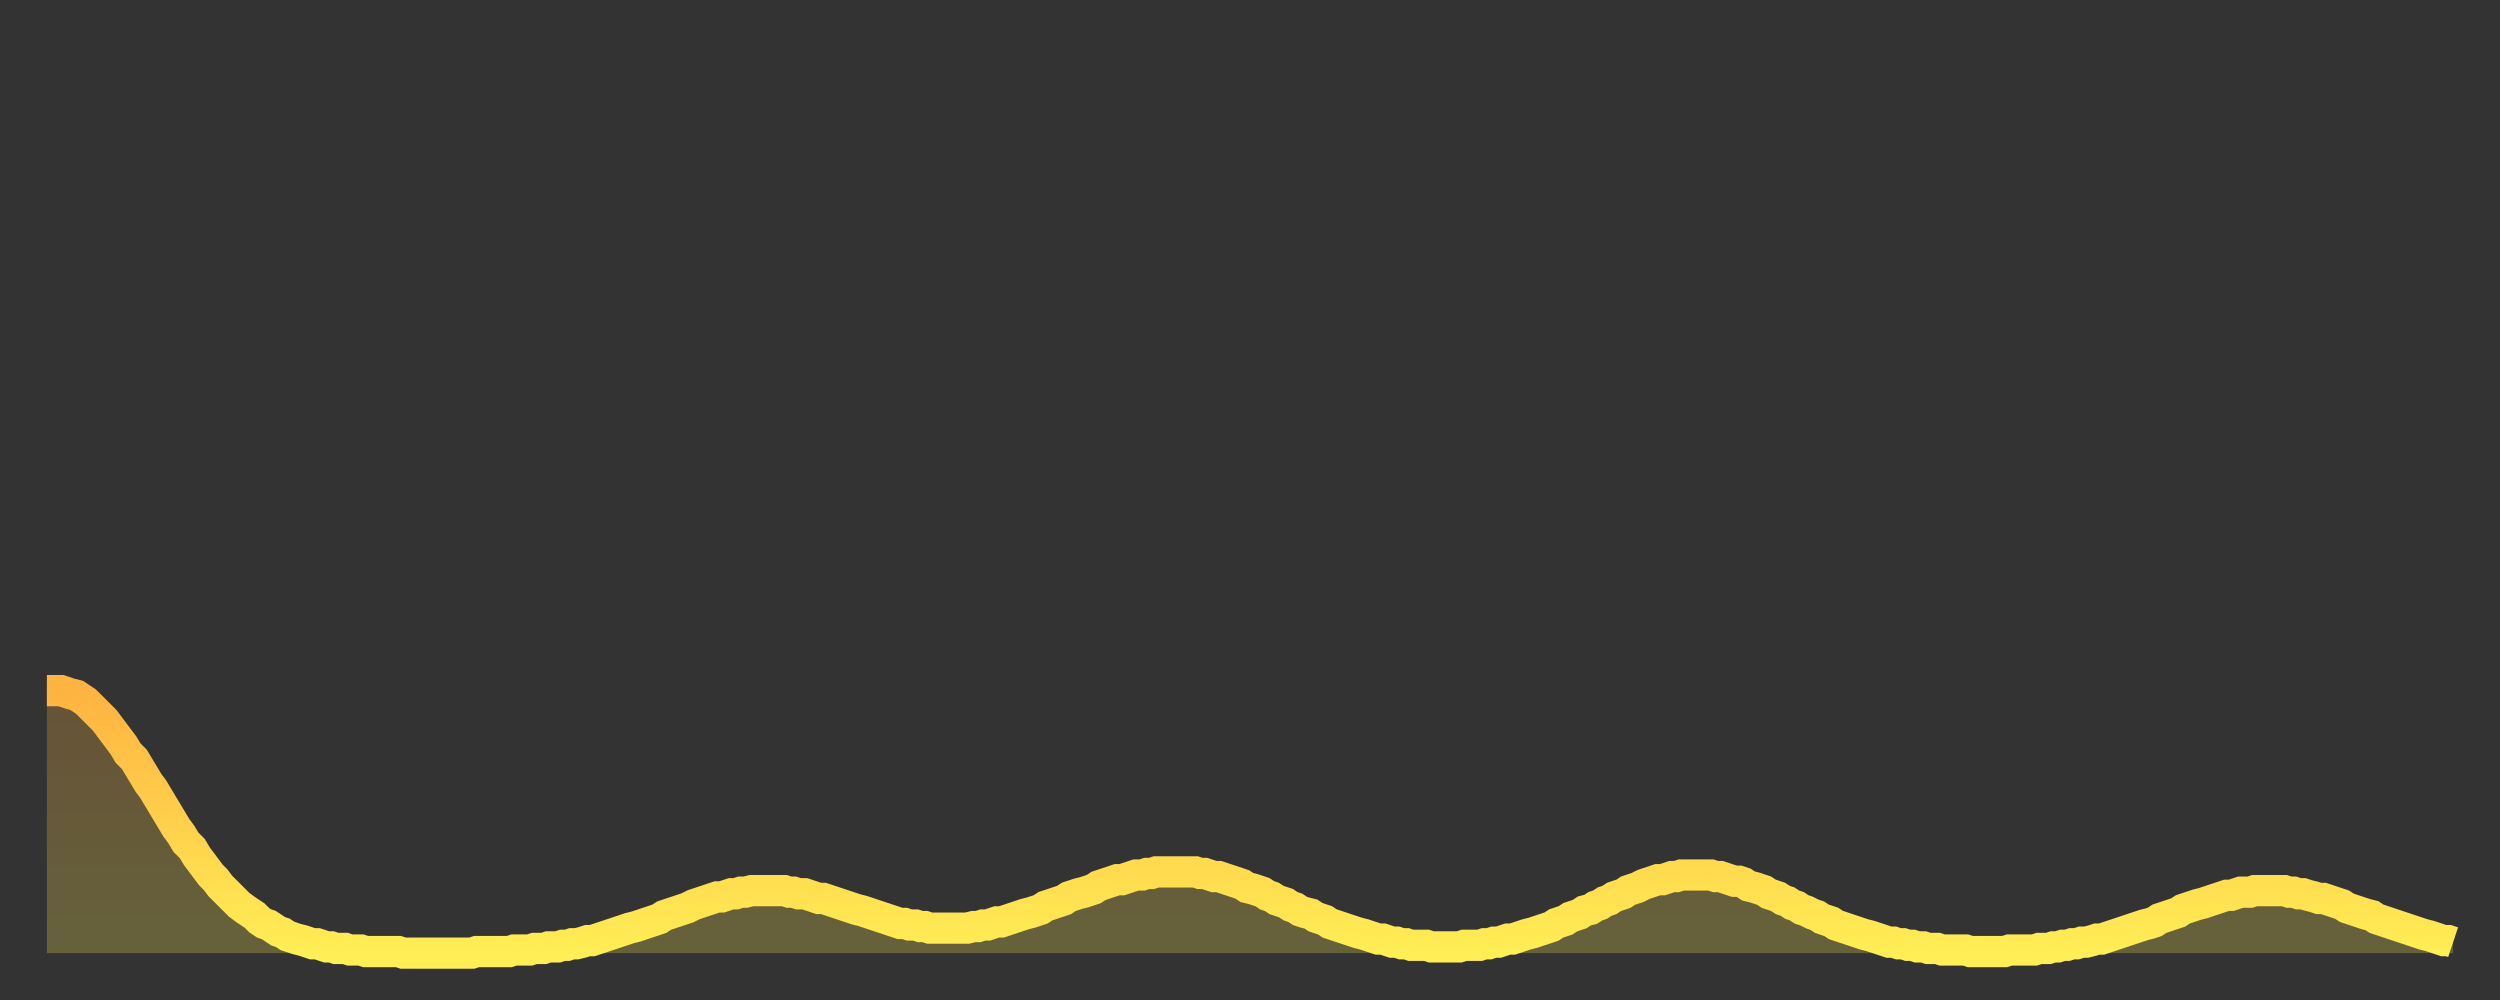
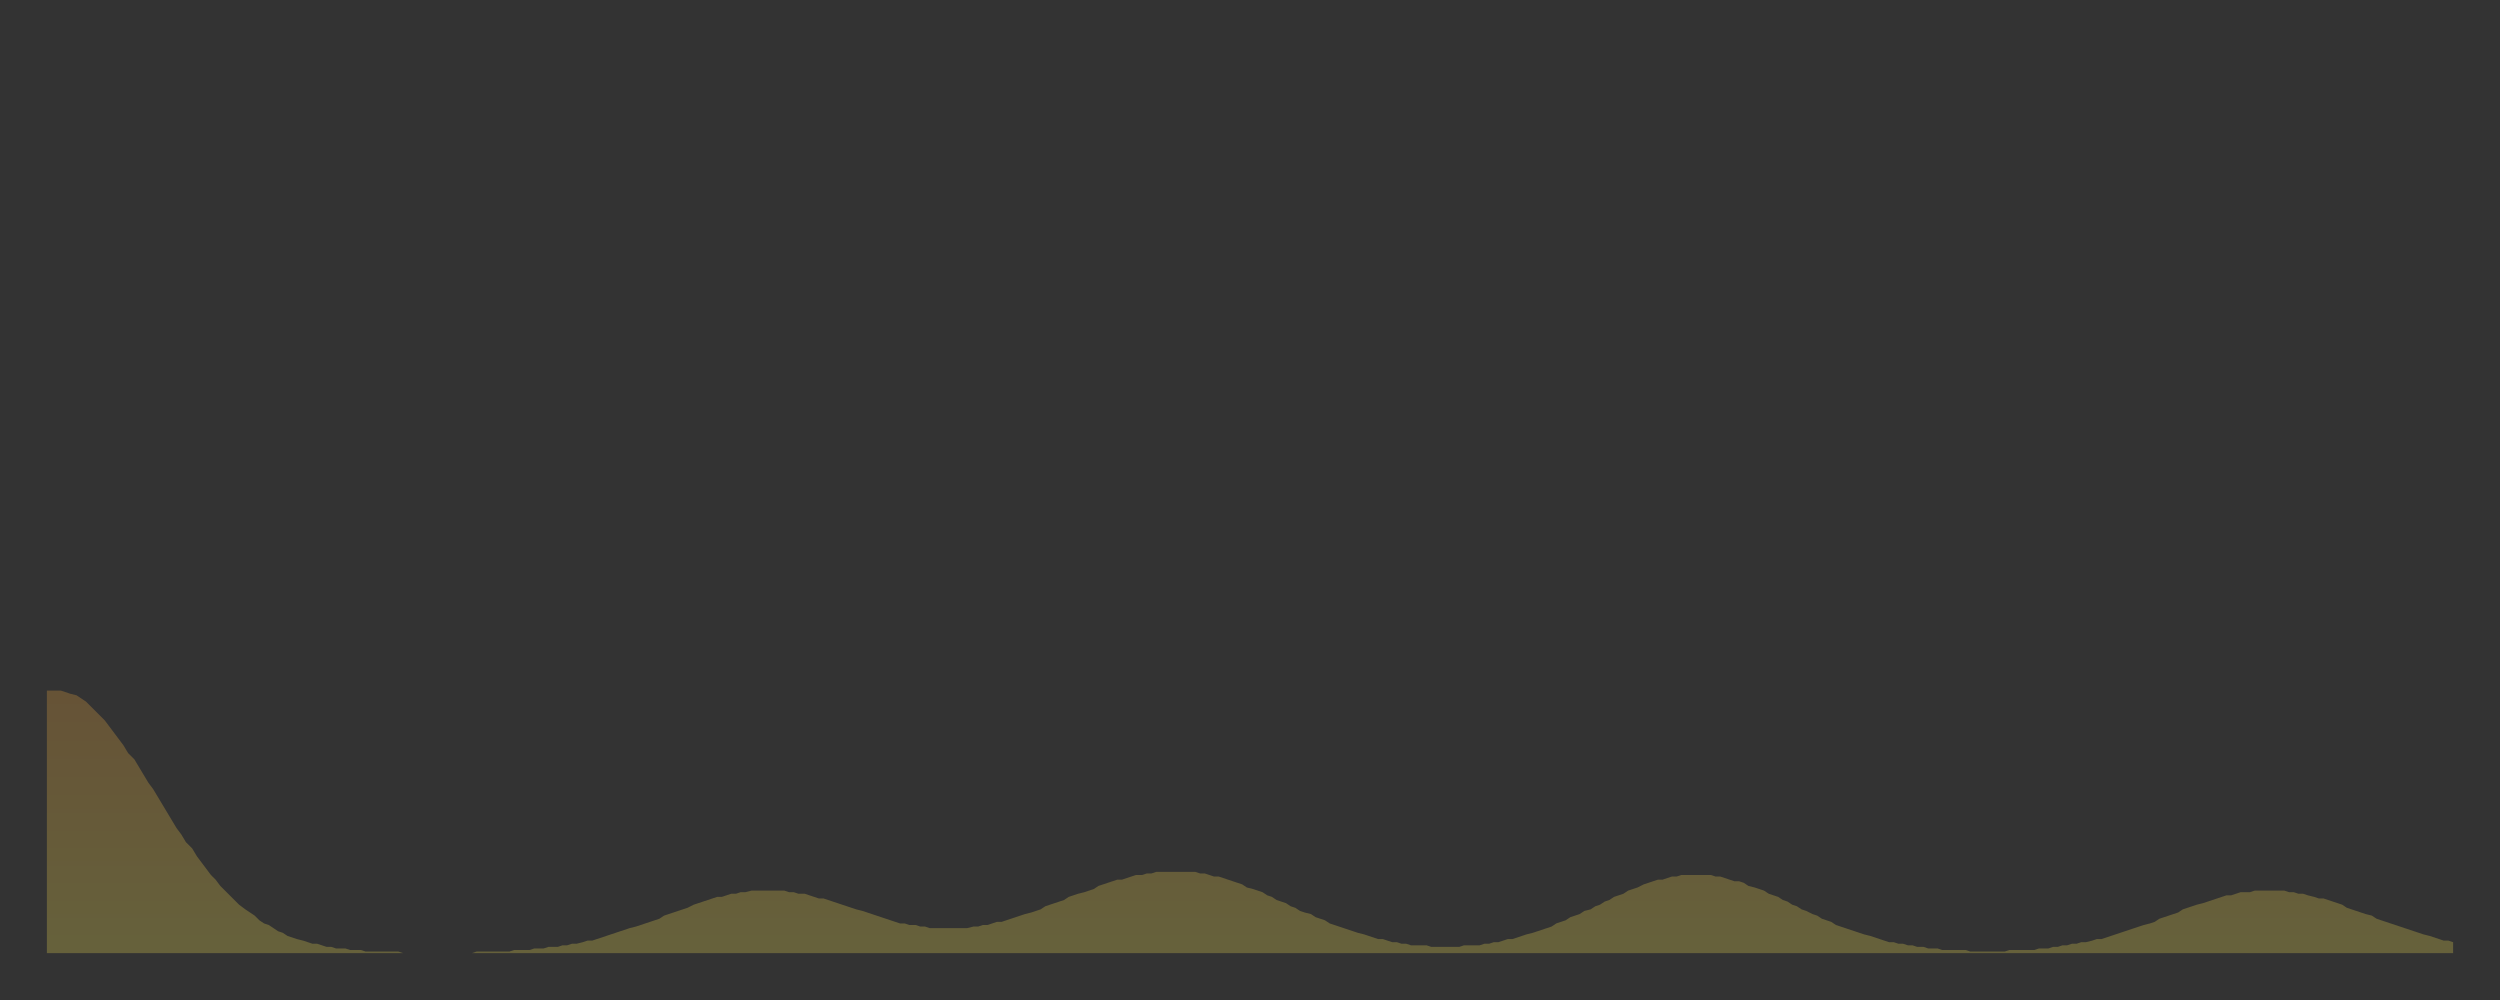
<svg xmlns="http://www.w3.org/2000/svg" baseProfile="full" height="64" version="1.1" width="160">
  <rect width="100%" height="100%" fill="#333333" stroke="none" />
  <defs>
    <linearGradient id="id32846" x1="0" x2="0" y1="0" y2="1">
      <stop offset="0%" stop-color="#ffb341" />
      <stop offset="50%" stop-color="#ffd04b" />
      <stop offset="100%" stop-color="#ffee55" />
    </linearGradient>
  </defs>
  <g transform="translate(3,3)">
    <g>
-       <path d="M 0.0 41.2 0.3 41.2 0.6 41.2 0.9 41.2 1.2 41.3 1.5 41.4 1.9 41.5 2.2 41.7 2.5 41.9 2.8 42.2 3.1 42.5 3.4 42.8 3.7 43.1 4.0 43.5 4.3 43.9 4.6 44.3 4.9 44.7 5.2 45.2 5.6 45.6 5.9 46.1 6.2 46.6 6.5 47.1 6.8 47.5 7.1 48.0 7.4 48.5 7.7 49.0 8.0 49.5 8.3 50.0 8.6 50.4 8.9 50.9 9.3 51.3 9.6 51.8 9.9 52.2 10.2 52.6 10.5 53.0 10.8 53.3 11.1 53.7 11.4 54.0 11.7 54.3 12.0 54.6 12.3 54.9 12.7 55.2 13.0 55.4 13.3 55.6 13.6 55.9 13.9 56.1 14.2 56.2 14.5 56.4 14.8 56.6 15.1 56.7 15.4 56.9 15.7 57.0 16.0 57.1 16.4 57.2 16.7 57.3 17.0 57.4 17.3 57.4 17.6 57.5 17.9 57.6 18.2 57.6 18.5 57.7 18.8 57.7 19.1 57.7 19.4 57.8 19.8 57.8 20.1 57.8 20.4 57.9 20.7 57.9 21.0 57.9 21.3 57.9 21.6 57.9 21.9 57.9 22.2 57.9 22.5 57.9 22.8 58.0 23.1 58.0 23.5 58.0 23.8 58.0 24.1 58.0 24.4 58.0 24.7 58.0 25.0 58.0 25.3 58.0 25.6 58.0 25.9 58.0 26.2 58.0 26.5 58.0 26.8 58.0 27.2 58.0 27.5 57.9 27.8 57.9 28.1 57.9 28.4 57.9 28.7 57.9 29.0 57.9 29.3 57.9 29.6 57.9 29.9 57.8 30.2 57.8 30.6 57.8 30.9 57.8 31.2 57.7 31.5 57.7 31.8 57.7 32.1 57.6 32.4 57.6 32.7 57.6 33.0 57.5 33.3 57.5 33.6 57.4 33.9 57.4 34.3 57.3 34.6 57.2 34.9 57.2 35.2 57.1 35.5 57.0 35.8 56.9 36.1 56.8 36.4 56.7 36.7 56.6 37.0 56.5 37.3 56.4 37.7 56.3 38.0 56.2 38.3 56.1 38.6 56.0 38.9 55.9 39.2 55.8 39.5 55.6 39.8 55.5 40.1 55.4 40.4 55.3 40.7 55.2 41.0 55.1 41.4 54.9 41.7 54.8 42.0 54.7 42.3 54.6 42.6 54.5 42.9 54.4 43.2 54.4 43.5 54.3 43.8 54.2 44.1 54.2 44.4 54.1 44.7 54.1 45.1 54.0 45.4 54.0 45.7 54.0 46.0 54.0 46.3 54.0 46.6 54.0 46.9 54.0 47.2 54.0 47.5 54.1 47.8 54.1 48.1 54.2 48.5 54.2 48.8 54.3 49.1 54.4 49.4 54.5 49.7 54.5 50.0 54.6 50.3 54.7 50.6 54.8 50.9 54.9 51.2 55.0 51.5 55.1 51.8 55.2 52.2 55.3 52.5 55.4 52.8 55.5 53.1 55.6 53.4 55.7 53.7 55.8 54.0 55.9 54.3 56.0 54.6 56.1 54.9 56.1 55.2 56.2 55.6 56.2 55.9 56.3 56.2 56.3 56.5 56.4 56.8 56.4 57.1 56.4 57.4 56.4 57.7 56.4 58.0 56.4 58.3 56.4 58.6 56.4 58.9 56.4 59.3 56.3 59.6 56.3 59.9 56.2 60.2 56.2 60.5 56.1 60.8 56.0 61.1 56.0 61.4 55.9 61.7 55.8 62.0 55.7 62.3 55.6 62.6 55.5 63.0 55.4 63.3 55.3 63.6 55.2 63.9 55.0 64.2 54.9 64.5 54.8 64.8 54.7 65.1 54.6 65.4 54.4 65.7 54.3 66.0 54.2 66.4 54.1 66.7 54.0 67.0 53.9 67.3 53.7 67.6 53.6 67.9 53.5 68.2 53.4 68.5 53.3 68.8 53.3 69.1 53.2 69.4 53.1 69.7 53.0 70.1 53.0 70.4 52.9 70.7 52.9 71.0 52.8 71.3 52.8 71.6 52.8 71.9 52.8 72.2 52.8 72.5 52.8 72.8 52.8 73.1 52.8 73.5 52.8 73.8 52.9 74.1 52.9 74.4 53.0 74.7 53.1 75.0 53.1 75.3 53.2 75.6 53.3 75.9 53.4 76.2 53.5 76.5 53.6 76.8 53.8 77.2 53.9 77.5 54.0 77.8 54.1 78.1 54.3 78.4 54.4 78.7 54.6 79.0 54.7 79.3 54.8 79.6 55.0 79.9 55.1 80.2 55.3 80.5 55.4 80.9 55.5 81.2 55.7 81.5 55.8 81.8 55.9 82.1 56.1 82.4 56.2 82.7 56.3 83.0 56.4 83.3 56.5 83.6 56.6 83.9 56.7 84.3 56.8 84.6 56.9 84.9 57.0 85.2 57.1 85.5 57.1 85.8 57.2 86.1 57.3 86.4 57.3 86.7 57.4 87.0 57.4 87.3 57.5 87.6 57.5 88.0 57.5 88.3 57.5 88.6 57.6 88.9 57.6 89.2 57.6 89.5 57.6 89.8 57.6 90.1 57.6 90.4 57.6 90.7 57.5 91.0 57.5 91.4 57.5 91.7 57.5 92.0 57.4 92.3 57.4 92.6 57.3 92.9 57.3 93.2 57.2 93.5 57.1 93.8 57.1 94.1 57.0 94.4 56.9 94.7 56.8 95.1 56.7 95.4 56.6 95.7 56.5 96.0 56.4 96.3 56.3 96.6 56.1 96.9 56.0 97.2 55.9 97.5 55.7 97.8 55.6 98.1 55.5 98.4 55.3 98.8 55.2 99.1 55.0 99.4 54.9 99.7 54.7 100.0 54.6 100.3 54.4 100.6 54.3 100.9 54.2 101.2 54.0 101.5 53.9 101.8 53.8 102.2 53.6 102.5 53.5 102.8 53.4 103.1 53.3 103.4 53.3 103.7 53.2 104.0 53.1 104.3 53.1 104.6 53.0 104.9 53.0 105.2 53.0 105.5 53.0 105.9 53.0 106.2 53.0 106.5 53.0 106.8 53.1 107.1 53.1 107.4 53.2 107.7 53.3 108.0 53.4 108.3 53.4 108.6 53.5 108.9 53.7 109.3 53.8 109.6 53.9 109.9 54.0 110.2 54.2 110.5 54.3 110.8 54.4 111.1 54.6 111.4 54.7 111.7 54.9 112.0 55.0 112.3 55.2 112.6 55.3 113.0 55.5 113.3 55.6 113.6 55.8 113.9 55.9 114.2 56.0 114.5 56.2 114.8 56.3 115.1 56.4 115.4 56.5 115.7 56.6 116.0 56.7 116.3 56.8 116.7 56.9 117.0 57.0 117.3 57.1 117.6 57.2 117.9 57.3 118.2 57.3 118.5 57.4 118.8 57.4 119.1 57.5 119.4 57.5 119.7 57.6 120.1 57.6 120.4 57.7 120.7 57.7 121.0 57.7 121.3 57.8 121.6 57.8 121.9 57.8 122.2 57.8 122.5 57.8 122.8 57.8 123.1 57.9 123.4 57.9 123.8 57.9 124.1 57.9 124.4 57.9 124.7 57.9 125.0 57.9 125.3 57.9 125.6 57.8 125.9 57.8 126.2 57.8 126.5 57.8 126.8 57.8 127.2 57.8 127.5 57.7 127.8 57.7 128.1 57.7 128.4 57.6 128.7 57.6 129.0 57.5 129.3 57.5 129.6 57.4 129.9 57.4 130.2 57.3 130.5 57.3 130.9 57.2 131.2 57.1 131.5 57.1 131.8 57.0 132.1 56.9 132.4 56.8 132.7 56.7 133.0 56.6 133.3 56.5 133.6 56.4 133.9 56.3 134.2 56.2 134.6 56.1 134.9 56.0 135.2 55.8 135.5 55.7 135.8 55.6 136.1 55.5 136.4 55.4 136.7 55.2 137.0 55.1 137.3 55.0 137.6 54.9 138.0 54.8 138.3 54.7 138.6 54.6 138.9 54.5 139.2 54.4 139.5 54.3 139.8 54.3 140.1 54.2 140.4 54.1 140.7 54.1 141.0 54.1 141.3 54.0 141.7 54.0 142.0 54.0 142.3 54.0 142.6 54.0 142.9 54.0 143.2 54.0 143.5 54.1 143.8 54.1 144.1 54.2 144.4 54.2 144.7 54.3 145.1 54.4 145.4 54.5 145.7 54.5 146.0 54.6 146.3 54.7 146.6 54.8 146.9 54.9 147.2 55.1 147.5 55.2 147.8 55.3 148.1 55.4 148.4 55.5 148.8 55.6 149.1 55.8 149.4 55.9 149.7 56.0 150.0 56.1 150.3 56.2 150.6 56.3 150.9 56.4 151.2 56.5 151.5 56.6 151.8 56.7 152.1 56.8 152.5 56.9 152.8 57.0 153.1 57.1 153.4 57.2 153.7 57.2 154.0 57.3" fill="none" id="graph-curve" opacity="1" stroke="url(#id32846)" stroke-width="2" />
      <path d="M 0 58 L 0.0 41.2 0.3 41.2 0.6 41.2 0.9 41.2 1.2 41.3 1.5 41.4 1.9 41.5 2.2 41.7 2.5 41.9 2.8 42.2 3.1 42.5 3.4 42.8 3.7 43.1 4.0 43.5 4.3 43.9 4.6 44.3 4.9 44.7 5.2 45.2 5.6 45.6 5.9 46.1 6.2 46.6 6.5 47.1 6.8 47.5 7.1 48.0 7.4 48.5 7.7 49.0 8.0 49.5 8.3 50.0 8.6 50.4 8.9 50.9 9.3 51.3 9.6 51.8 9.9 52.2 10.2 52.6 10.5 53.0 10.8 53.3 11.1 53.7 11.4 54.0 11.7 54.3 12.0 54.6 12.3 54.9 12.7 55.2 13.0 55.4 13.3 55.6 13.6 55.9 13.9 56.1 14.2 56.2 14.5 56.4 14.8 56.6 15.1 56.7 15.4 56.9 15.7 57.0 16.0 57.1 16.4 57.2 16.7 57.3 17.0 57.4 17.3 57.4 17.6 57.5 17.9 57.6 18.2 57.6 18.5 57.7 18.8 57.7 19.1 57.7 19.4 57.8 19.8 57.8 20.1 57.8 20.4 57.9 20.7 57.9 21.0 57.9 21.3 57.9 21.6 57.9 21.9 57.9 22.2 57.9 22.5 57.9 22.8 58.0 23.1 58.0 23.5 58.0 23.8 58.0 24.1 58.0 24.4 58.0 24.7 58.0 25.0 58.0 25.3 58.0 25.6 58.0 25.9 58.0 26.2 58.0 26.5 58.0 26.8 58.0 27.2 58.0 27.5 57.9 27.8 57.9 28.1 57.9 28.4 57.9 28.7 57.9 29.0 57.9 29.3 57.9 29.6 57.9 29.9 57.8 30.2 57.8 30.6 57.8 30.9 57.8 31.2 57.7 31.5 57.7 31.8 57.7 32.1 57.6 32.4 57.6 32.7 57.6 33.0 57.5 33.3 57.5 33.6 57.4 33.9 57.4 34.3 57.3 34.6 57.2 34.9 57.2 35.2 57.1 35.5 57.0 35.8 56.9 36.1 56.8 36.4 56.7 36.7 56.6 37.0 56.5 37.3 56.4 37.7 56.3 38.0 56.2 38.3 56.1 38.6 56.0 38.9 55.9 39.2 55.8 39.5 55.6 39.8 55.5 40.1 55.4 40.4 55.3 40.7 55.2 41.0 55.1 41.4 54.9 41.7 54.8 42.0 54.7 42.3 54.6 42.6 54.5 42.9 54.4 43.2 54.4 43.5 54.3 43.8 54.2 44.1 54.2 44.4 54.1 44.7 54.1 45.1 54.0 45.4 54.0 45.7 54.0 46.0 54.0 46.3 54.0 46.6 54.0 46.9 54.0 47.2 54.0 47.5 54.1 47.8 54.1 48.1 54.2 48.5 54.2 48.8 54.3 49.1 54.4 49.4 54.5 49.7 54.5 50.0 54.6 50.3 54.7 50.6 54.8 50.9 54.9 51.2 55.0 51.5 55.1 51.8 55.2 52.2 55.3 52.5 55.4 52.8 55.5 53.1 55.6 53.4 55.7 53.7 55.8 54.0 55.9 54.3 56.0 54.6 56.1 54.9 56.1 55.2 56.2 55.6 56.2 55.9 56.3 56.2 56.3 56.5 56.4 56.8 56.4 57.1 56.4 57.4 56.4 57.7 56.4 58.0 56.4 58.3 56.4 58.6 56.4 58.9 56.4 59.3 56.3 59.6 56.3 59.9 56.2 60.2 56.2 60.5 56.1 60.8 56.0 61.1 56.0 61.4 55.9 61.7 55.8 62.0 55.7 62.3 55.6 62.6 55.5 63.0 55.4 63.3 55.3 63.6 55.2 63.9 55.0 64.2 54.9 64.5 54.8 64.8 54.7 65.1 54.6 65.4 54.4 65.7 54.3 66.0 54.2 66.4 54.1 66.7 54.0 67.0 53.9 67.3 53.7 67.6 53.6 67.9 53.5 68.2 53.4 68.5 53.3 68.8 53.3 69.1 53.2 69.4 53.1 69.7 53.0 70.1 53.0 70.4 52.9 70.7 52.9 71.0 52.8 71.3 52.8 71.6 52.8 71.9 52.8 72.2 52.8 72.5 52.8 72.8 52.8 73.1 52.8 73.5 52.8 73.8 52.9 74.1 52.9 74.4 53.0 74.7 53.1 75.0 53.1 75.3 53.2 75.6 53.3 75.9 53.4 76.2 53.5 76.5 53.6 76.8 53.8 77.2 53.9 77.5 54.0 77.8 54.1 78.1 54.3 78.4 54.4 78.7 54.6 79.0 54.7 79.3 54.8 79.6 55.0 79.9 55.1 80.2 55.3 80.5 55.4 80.9 55.5 81.2 55.7 81.5 55.8 81.8 55.9 82.1 56.1 82.4 56.2 82.7 56.3 83.0 56.4 83.3 56.5 83.6 56.6 83.9 56.7 84.3 56.8 84.6 56.9 84.9 57.0 85.2 57.1 85.5 57.1 85.8 57.2 86.1 57.3 86.4 57.3 86.7 57.4 87.0 57.4 87.3 57.5 87.6 57.5 88.0 57.5 88.3 57.5 88.6 57.6 88.9 57.6 89.2 57.6 89.5 57.6 89.8 57.6 90.1 57.6 90.4 57.6 90.7 57.5 91.0 57.5 91.4 57.5 91.7 57.5 92.0 57.4 92.3 57.4 92.6 57.3 92.9 57.3 93.2 57.2 93.5 57.1 93.8 57.1 94.1 57.0 94.4 56.9 94.7 56.8 95.1 56.7 95.4 56.6 95.7 56.5 96.0 56.4 96.3 56.3 96.6 56.1 96.9 56.0 97.2 55.9 97.5 55.7 97.8 55.6 98.1 55.5 98.4 55.3 98.8 55.2 99.1 55.0 99.4 54.9 99.7 54.7 100.0 54.6 100.3 54.4 100.6 54.3 100.9 54.2 101.2 54.0 101.5 53.9 101.8 53.8 102.2 53.6 102.5 53.5 102.8 53.4 103.1 53.3 103.4 53.3 103.7 53.2 104.0 53.1 104.3 53.1 104.6 53.0 104.9 53.0 105.2 53.0 105.5 53.0 105.9 53.0 106.2 53.0 106.5 53.0 106.8 53.1 107.1 53.1 107.4 53.2 107.7 53.3 108.0 53.4 108.3 53.4 108.6 53.5 108.9 53.7 109.3 53.8 109.6 53.9 109.9 54.0 110.2 54.2 110.5 54.3 110.8 54.4 111.1 54.6 111.4 54.7 111.7 54.9 112.0 55.0 112.3 55.2 112.6 55.3 113.0 55.5 113.3 55.6 113.6 55.8 113.9 55.9 114.2 56.0 114.5 56.2 114.8 56.3 115.1 56.4 115.4 56.5 115.7 56.6 116.0 56.7 116.3 56.8 116.7 56.9 117.0 57.0 117.3 57.1 117.6 57.2 117.9 57.3 118.2 57.3 118.5 57.4 118.8 57.4 119.1 57.5 119.4 57.5 119.7 57.6 120.1 57.6 120.4 57.7 120.7 57.7 121.0 57.7 121.3 57.8 121.6 57.8 121.9 57.8 122.2 57.8 122.5 57.8 122.8 57.8 123.1 57.9 123.4 57.9 123.8 57.9 124.1 57.9 124.4 57.9 124.7 57.9 125.0 57.9 125.3 57.9 125.6 57.8 125.9 57.8 126.2 57.8 126.5 57.8 126.8 57.8 127.2 57.8 127.5 57.7 127.8 57.7 128.1 57.7 128.4 57.6 128.7 57.6 129.0 57.5 129.3 57.5 129.6 57.4 129.9 57.4 130.2 57.3 130.5 57.3 130.9 57.2 131.2 57.1 131.5 57.1 131.8 57.0 132.1 56.9 132.4 56.8 132.7 56.7 133.0 56.6 133.3 56.5 133.6 56.4 133.9 56.3 134.2 56.2 134.6 56.1 134.9 56.0 135.2 55.8 135.5 55.7 135.8 55.6 136.1 55.5 136.4 55.4 136.7 55.2 137.0 55.1 137.3 55.0 137.6 54.9 138.0 54.8 138.3 54.7 138.6 54.6 138.9 54.5 139.2 54.4 139.5 54.3 139.8 54.3 140.1 54.2 140.4 54.1 140.7 54.1 141.0 54.1 141.3 54.0 141.7 54.0 142.0 54.0 142.3 54.0 142.6 54.0 142.9 54.0 143.2 54.0 143.5 54.1 143.8 54.1 144.1 54.2 144.4 54.2 144.7 54.3 145.1 54.4 145.4 54.5 145.7 54.5 146.0 54.6 146.3 54.7 146.6 54.8 146.9 54.9 147.2 55.1 147.5 55.2 147.8 55.3 148.1 55.4 148.4 55.5 148.8 55.6 149.1 55.8 149.4 55.9 149.7 56.0 150.0 56.1 150.3 56.2 150.6 56.3 150.9 56.4 151.2 56.5 151.5 56.6 151.8 56.7 152.1 56.8 152.5 56.9 152.8 57.0 153.1 57.1 153.4 57.2 153.7 57.2 154.0 57.3 154 58" fill="url(#id32846)" fill-opacity=".25" id="graph-shadow" />
    </g>
  </g>
</svg>